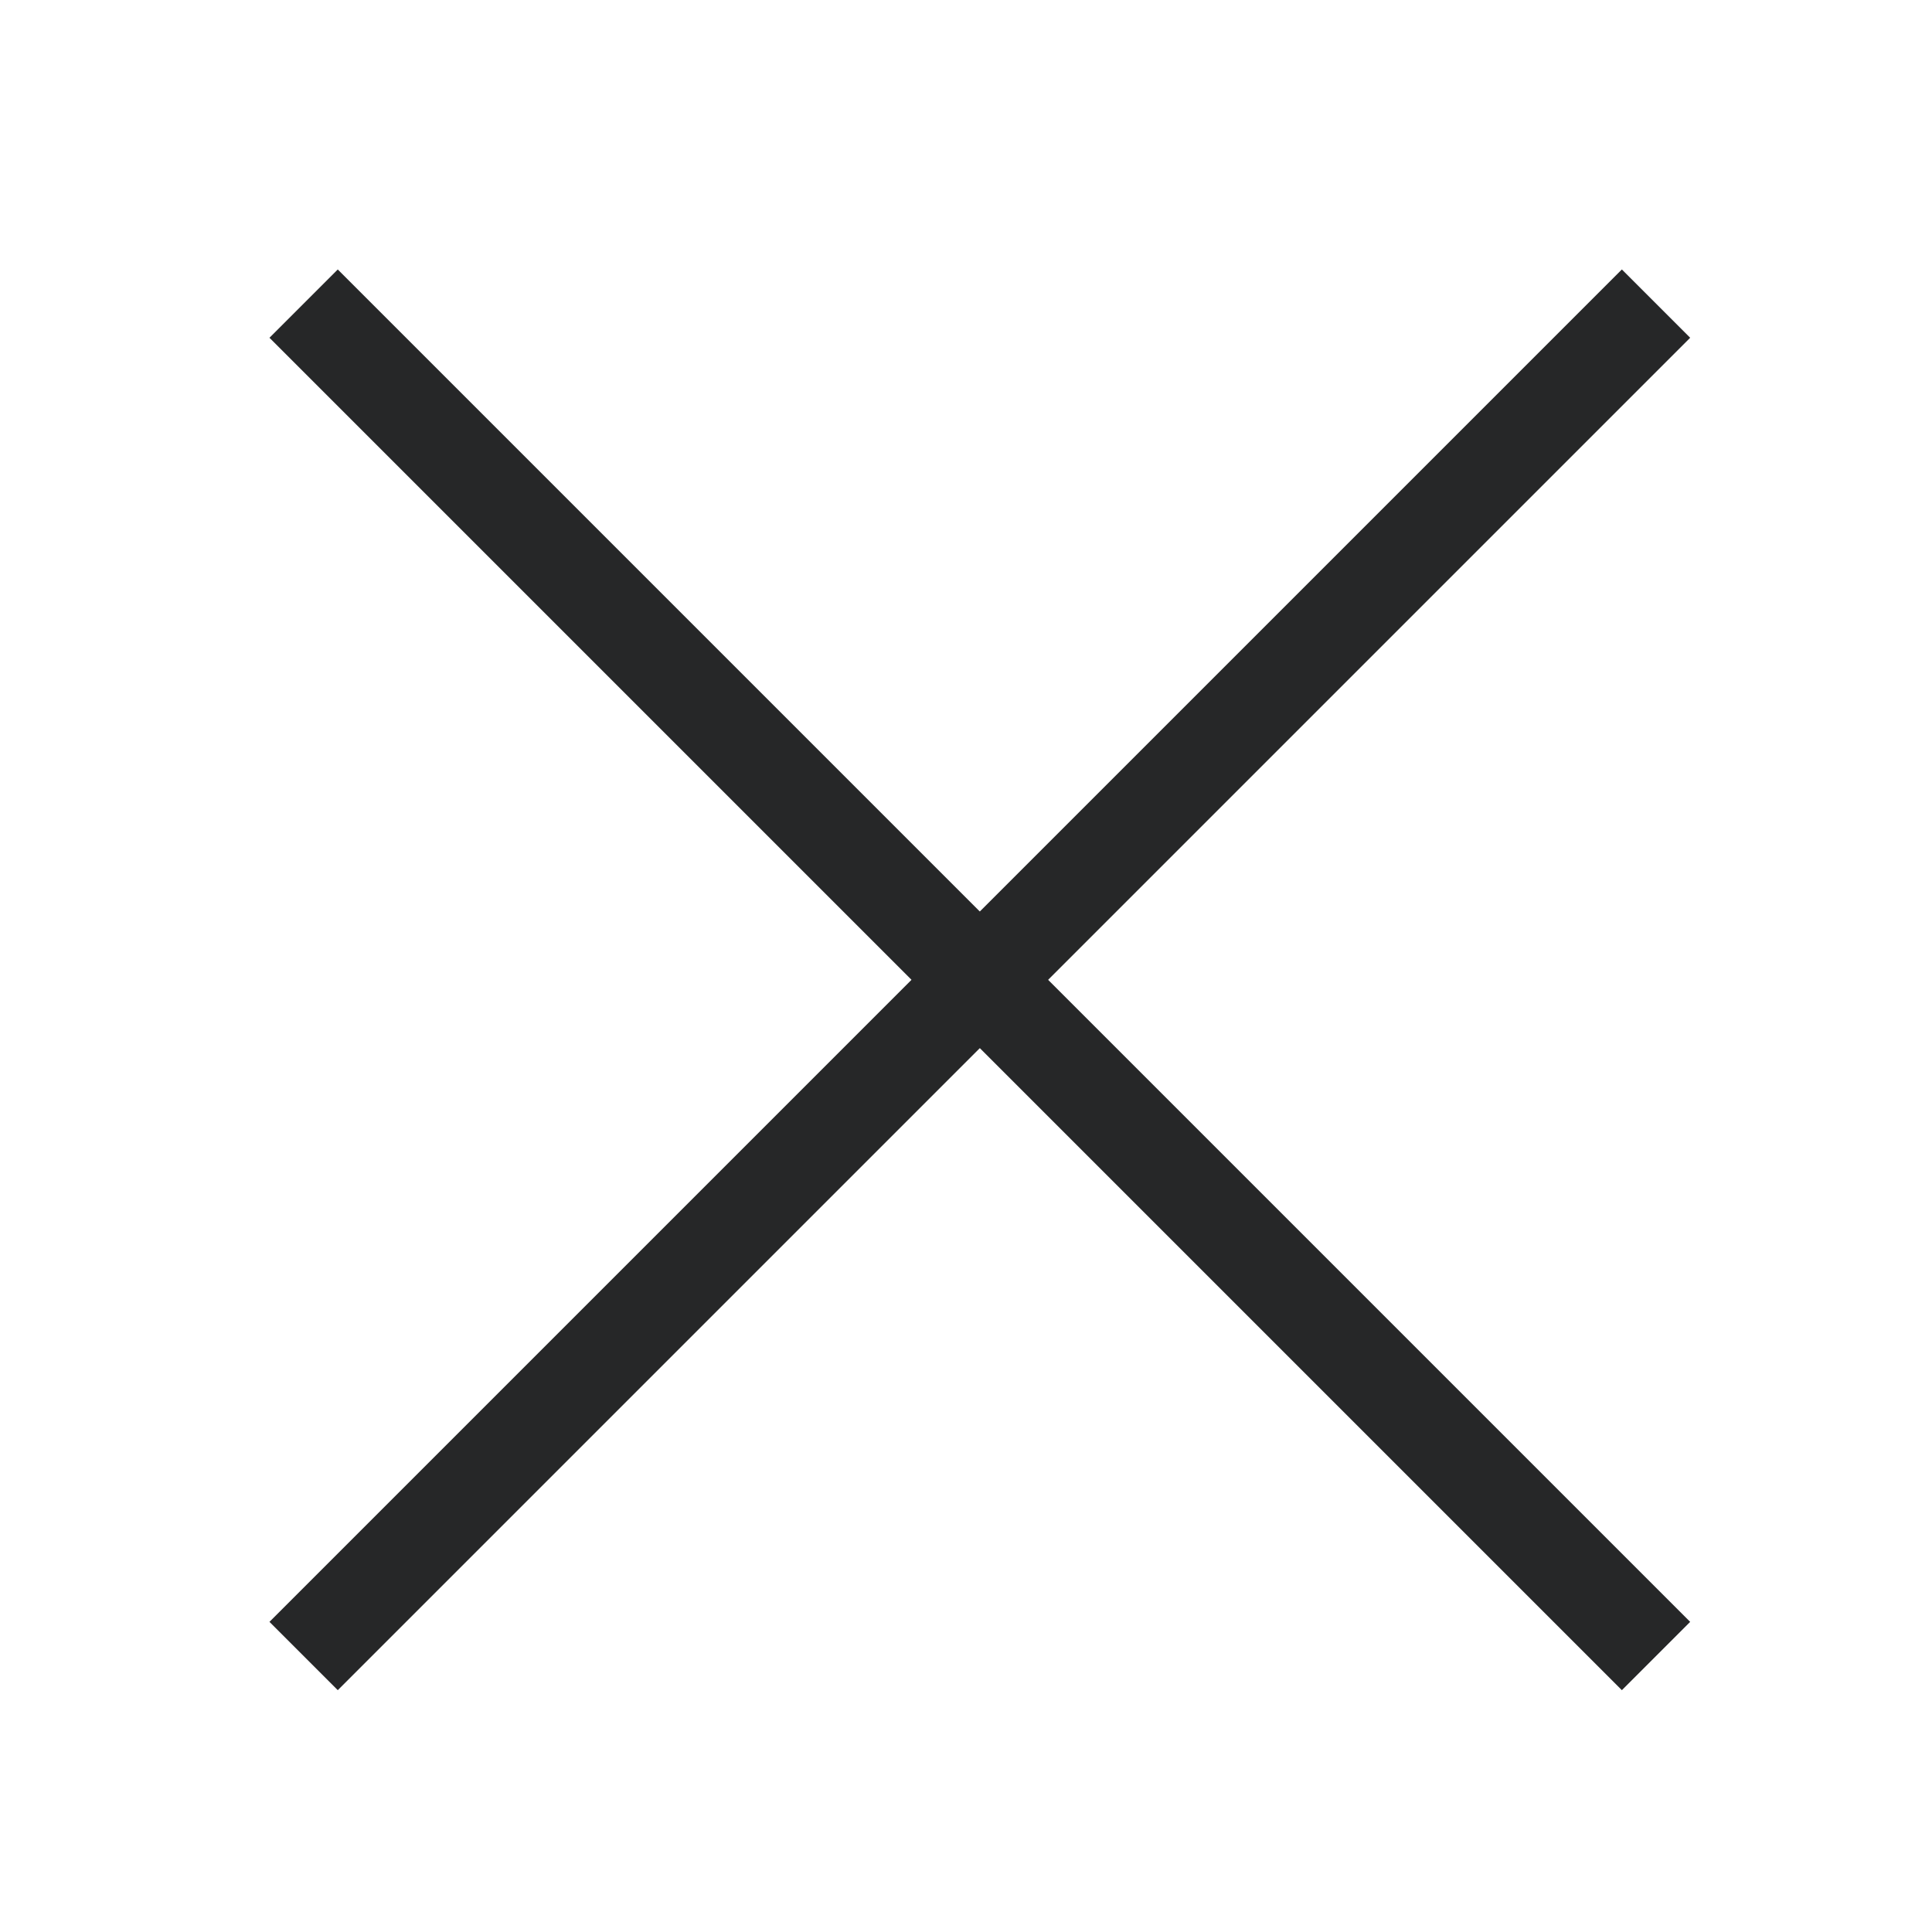
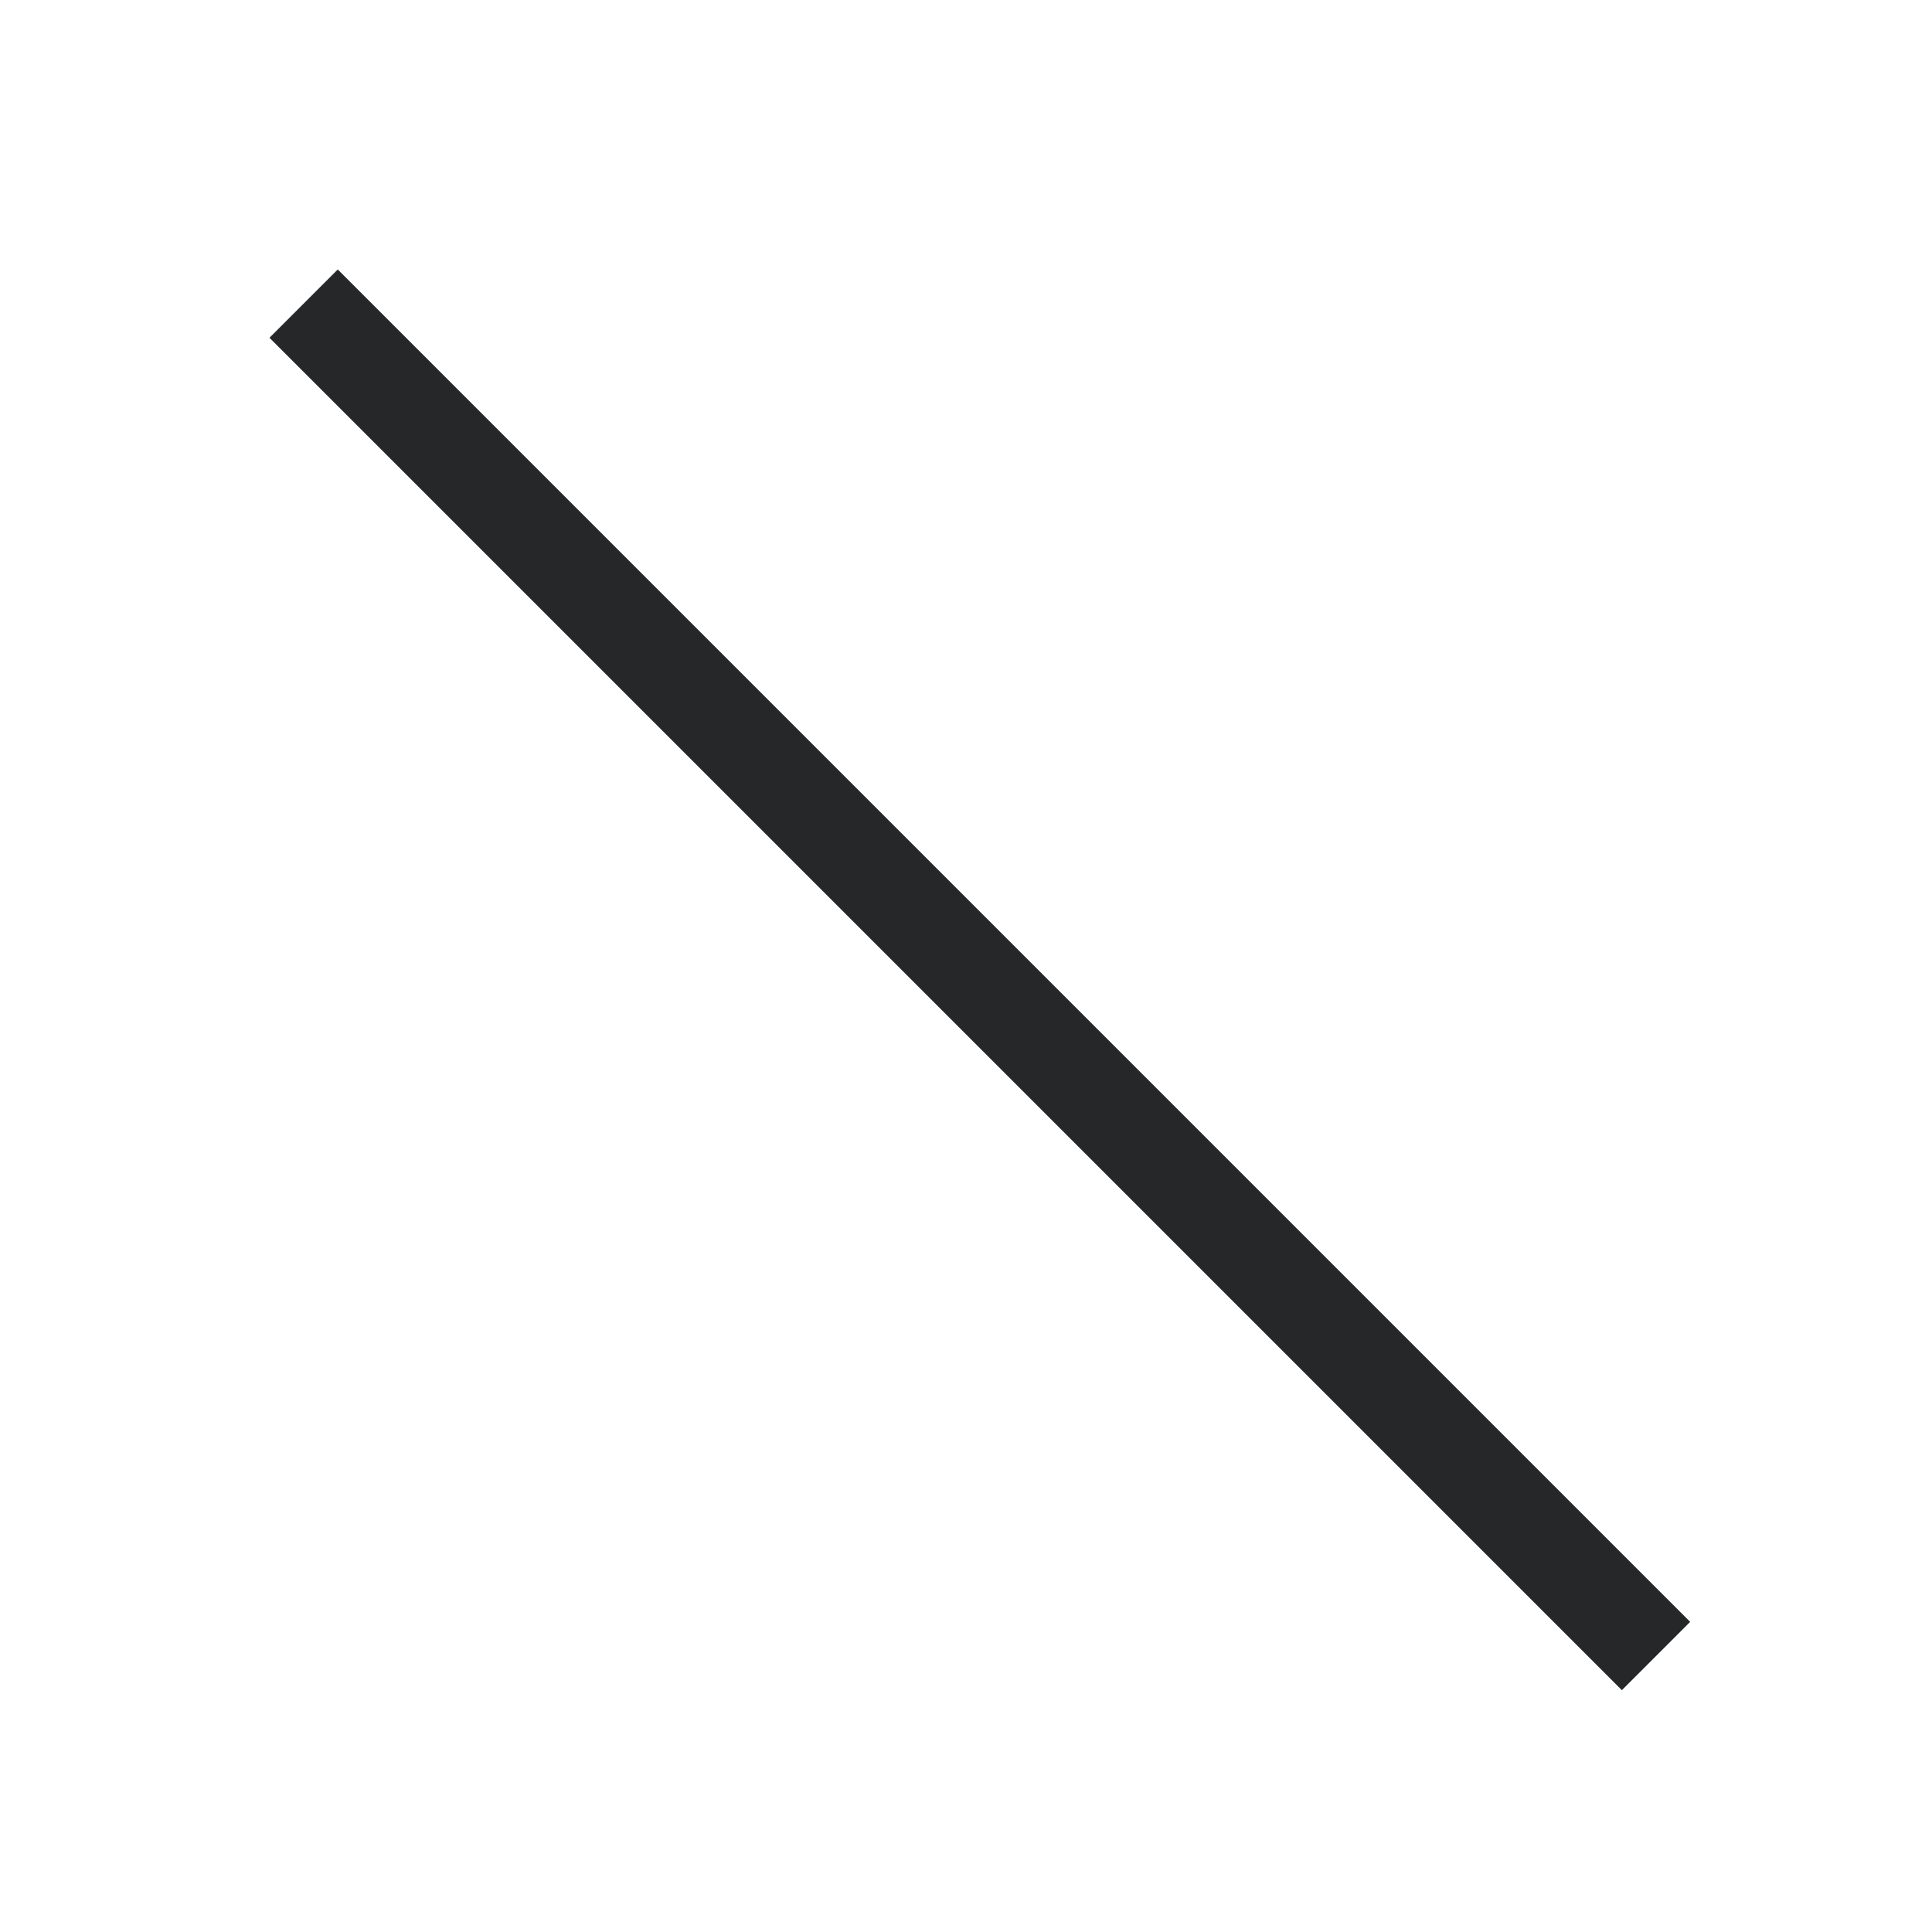
<svg xmlns="http://www.w3.org/2000/svg" width="40" height="40" viewBox="0 0 40 40" fill="none">
  <path d="M6.286 6.286L34.286 34.286" stroke="#262728" stroke-width="2" />
-   <path d="M34.286 6.286L6.286 34.286" stroke="#262728" stroke-width="2" />
</svg>